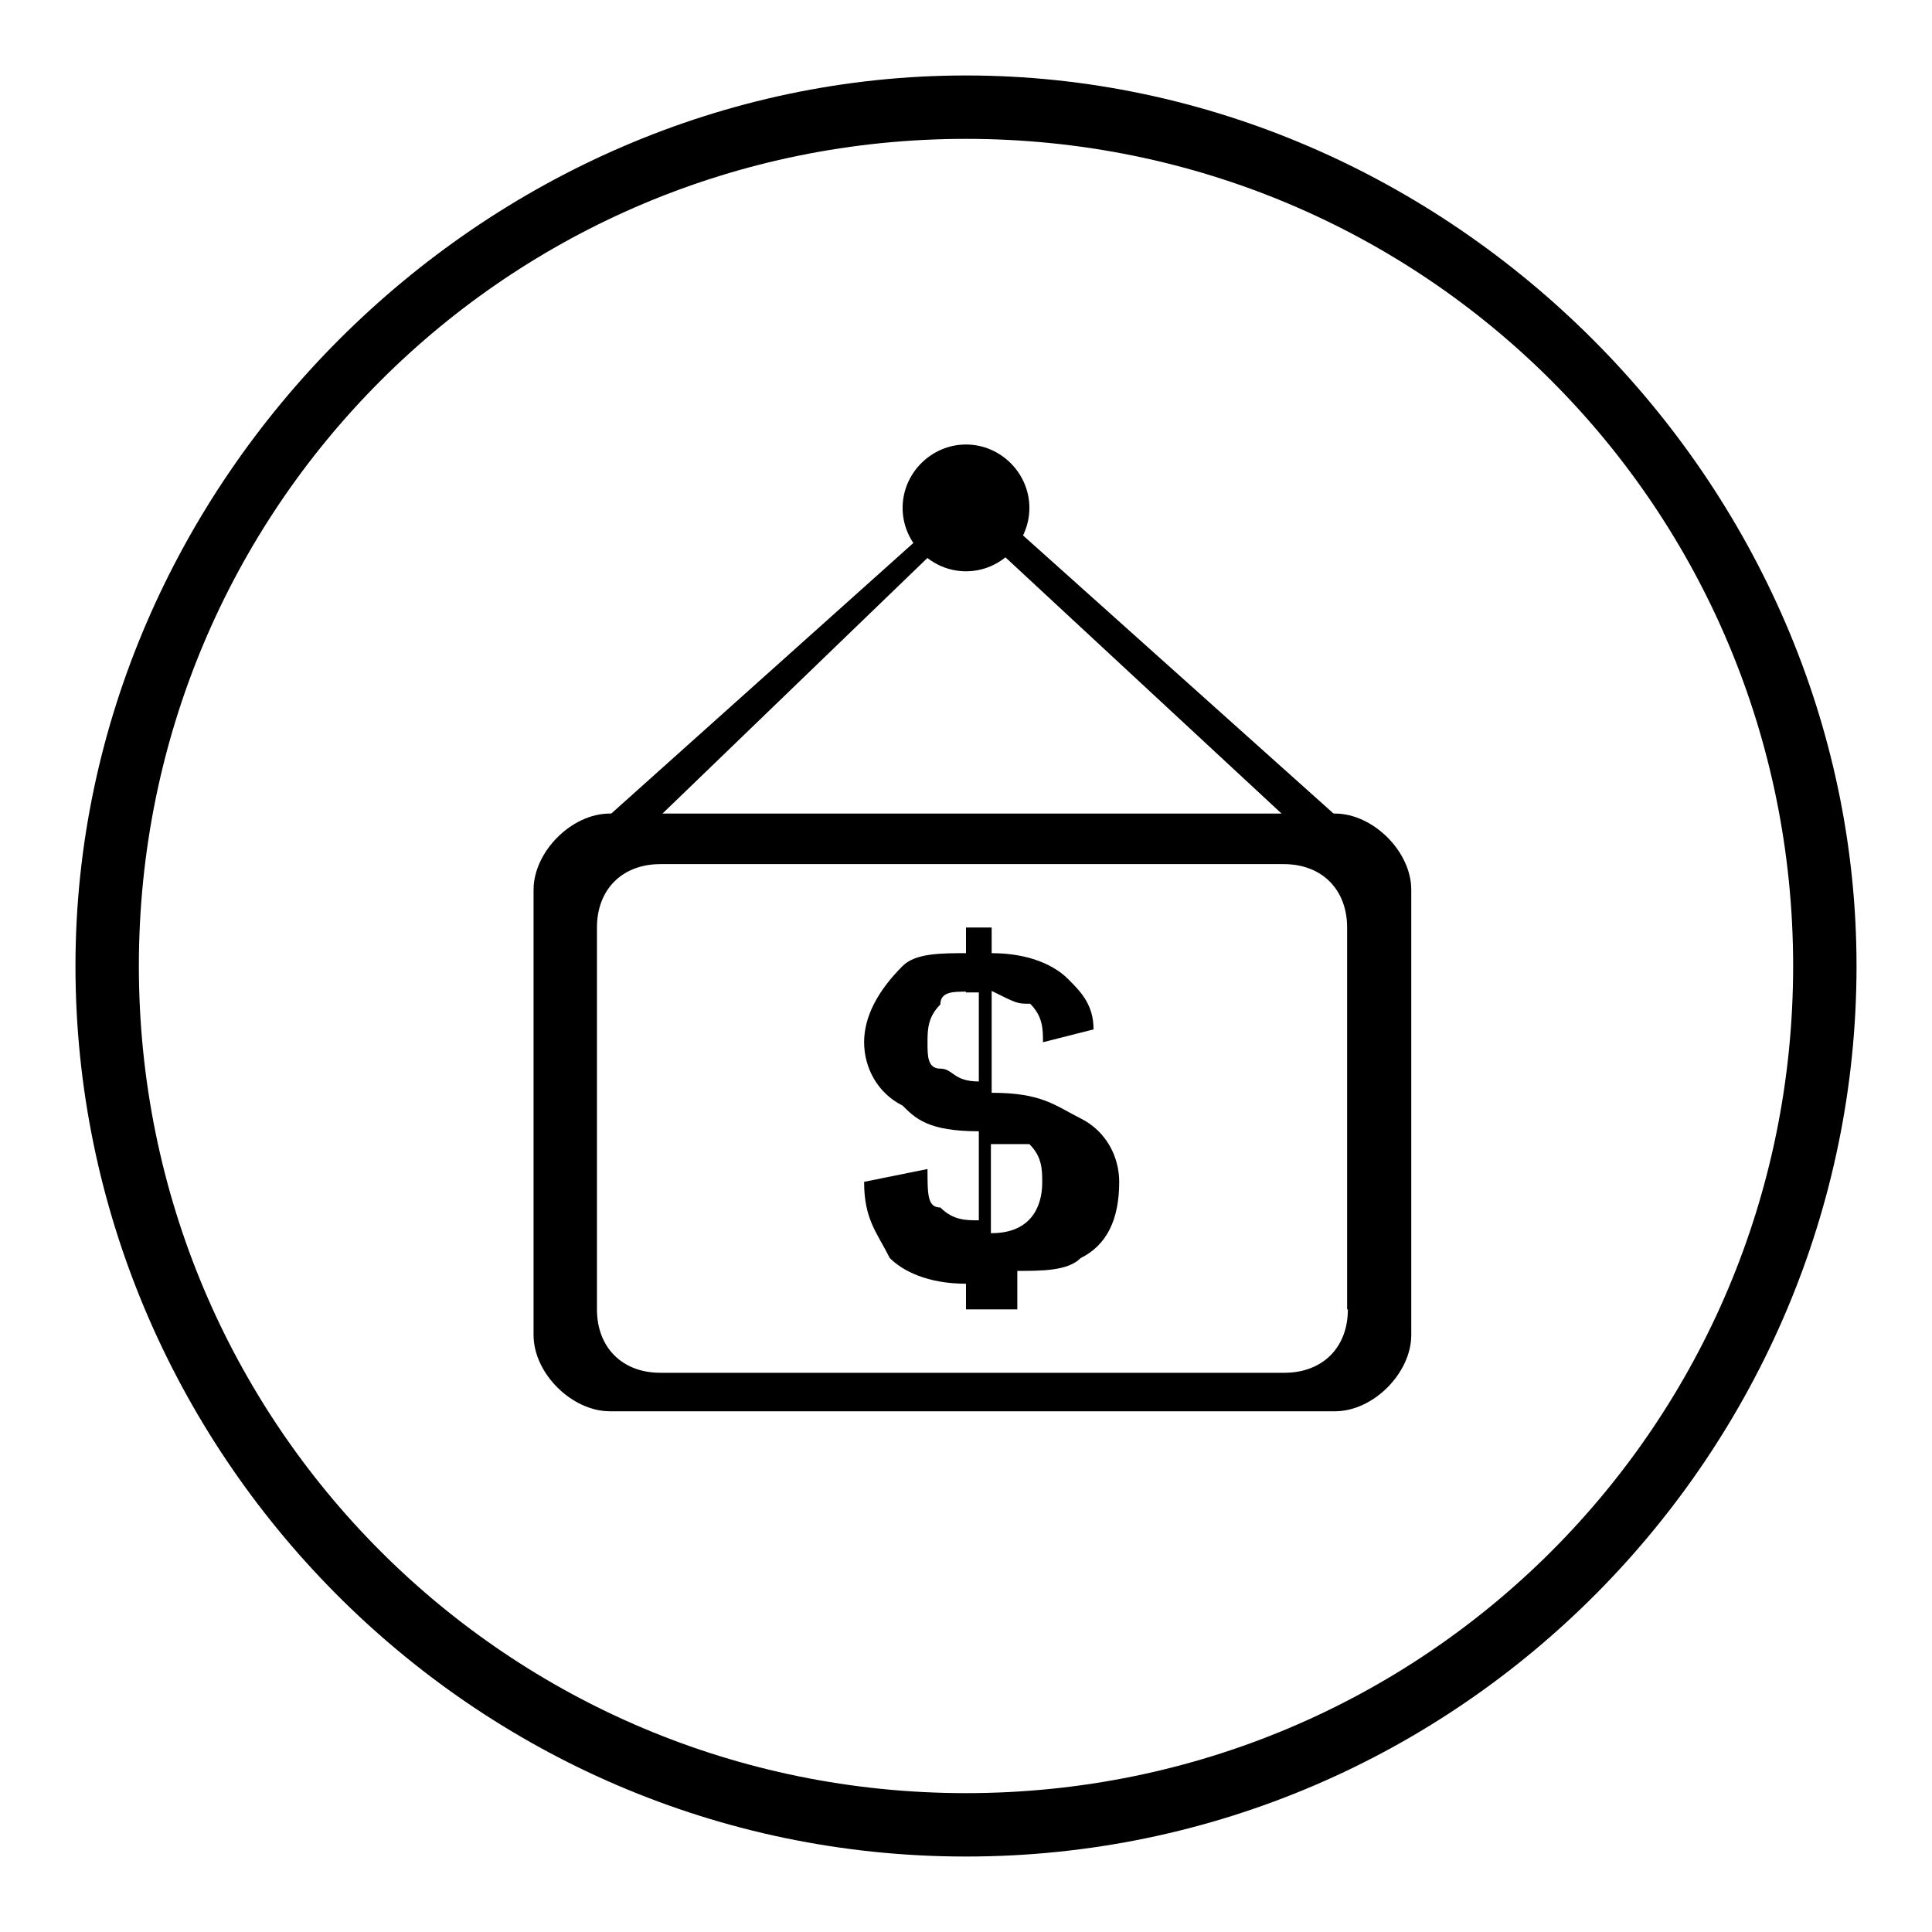
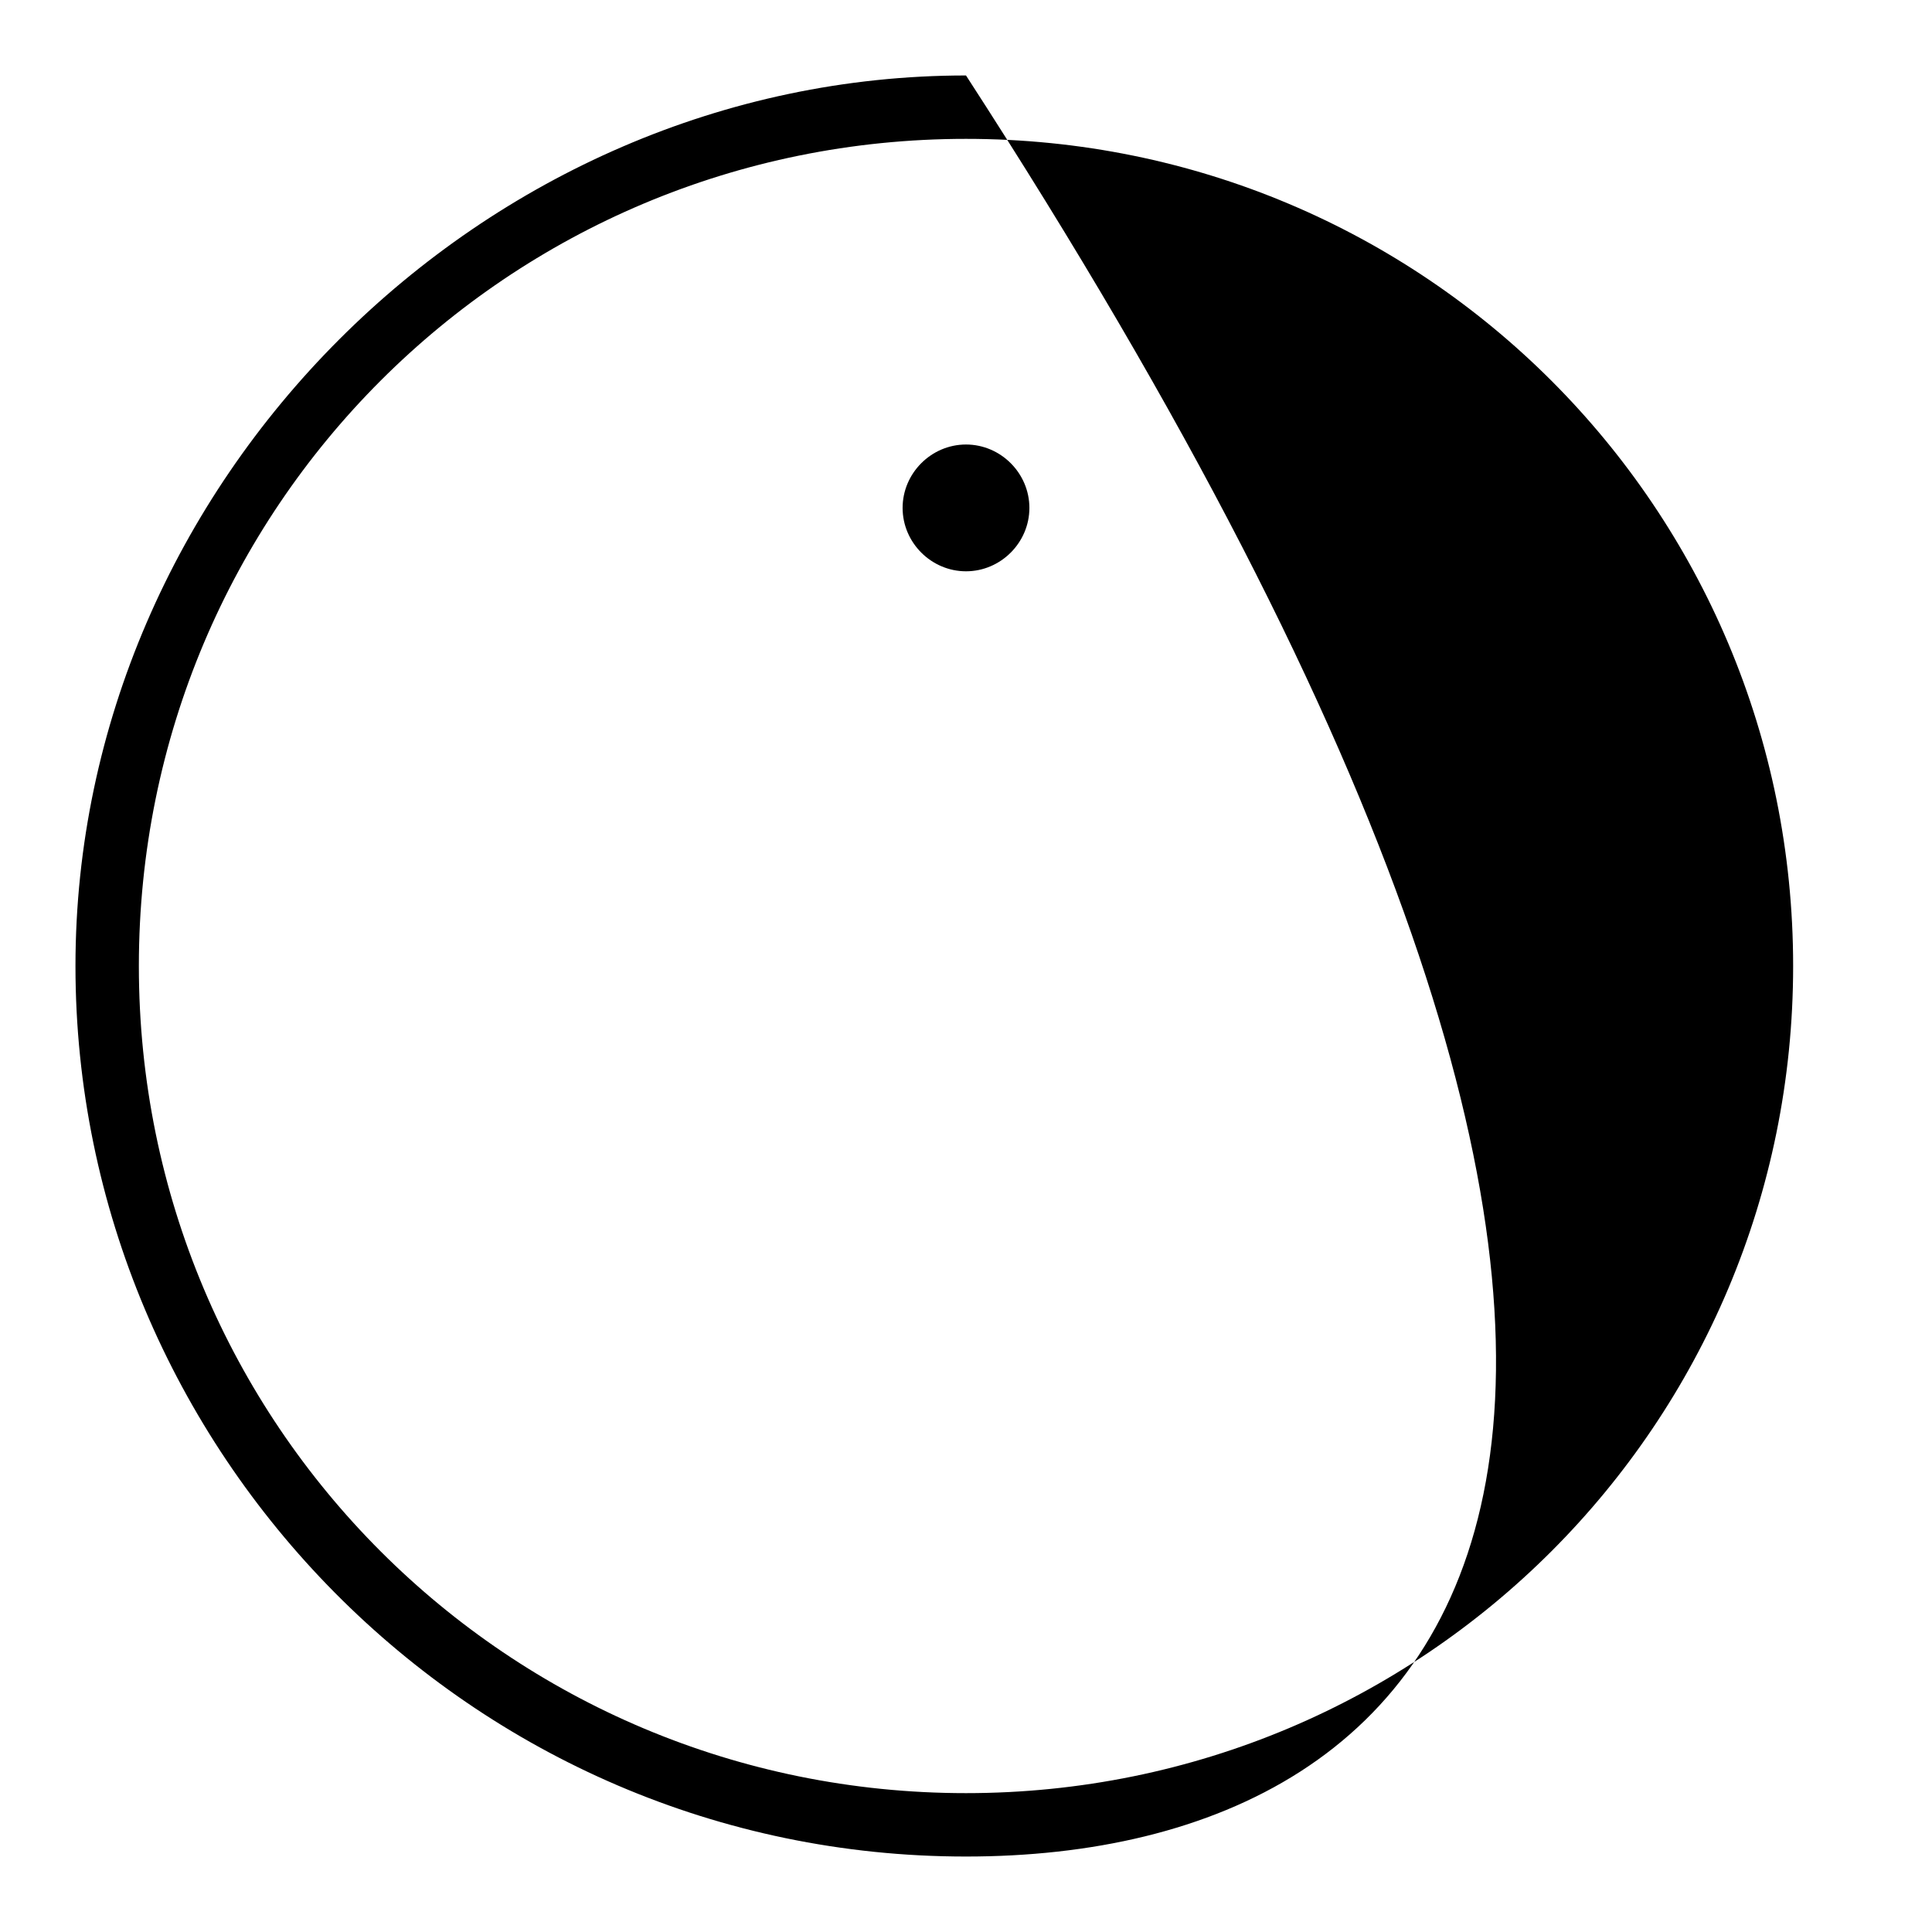
<svg xmlns="http://www.w3.org/2000/svg" version="1.1" x="0px" y="0px" viewBox="0 0 256 256" enable-background="new 0 0 256 256" xml:space="preserve">
  <g>
    <g>
-       <path fill="#000000" d="M128,246c-65.7,0-118-53.9-118-118C10,63.9,63.9,10,128,10c64.1,0,118,53.9,118,118C246,192.1,193.7,246,128,246z M128,18.4C67.3,18.4,18.4,67.3,18.4,128c0,60.7,48.9,109.6,109.6,109.6c60.7,0,109.6-48.9,109.6-109.6C237.6,67.3,188.7,18.4,128,18.4z" />
-       <path fill="#000000" d="M128,170.1c-5.1,0-8.4-1.7-10.1-3.4c-1.7-3.4-3.4-5.1-3.4-10.1l8.4-1.7c0,3.4,0,5.1,1.7,5.1c1.7,1.7,3.4,1.7,5.1,1.7v-11.8c-6.7,0-8.4-1.7-10.1-3.4c-3.4-1.7-5.1-5.1-5.1-8.4s1.7-6.7,5.1-10.1c1.7-1.7,5.1-1.7,8.4-1.7v-3.4h3.4v3.4c5.1,0,8.4,1.7,10.1,3.4c1.7,1.7,3.4,3.4,3.4,6.7l-6.7,1.7c0-1.7,0-3.4-1.7-5.1c-1.7,0-1.7,0-5.1-1.7v13.5c6.7,0,8.4,1.7,11.8,3.4s5.1,5.1,5.1,8.4c0,5.1-1.7,8.4-5.1,10.1c-1.7,1.7-5.1,1.7-8.4,1.7v5.1H128V170.1z M128,131.4c-1.7,0-3.4,0-3.4,1.7c-1.7,1.7-1.7,3.4-1.7,5.1c0,1.7,0,3.4,1.7,3.4c1.7,0,1.7,1.7,5.1,1.7v-11.8H128z M131.4,163.4c5.1,0,6.7-3.4,6.7-6.7c0-1.7,0-3.4-1.7-5.1c0,0-1.7,0-5.1,0V163.4z" />
-       <path fill="#000000" d="M176.9,107.8H80.8c-5.1,0-10.1,5.1-10.1,10.1v59c0,5.1,5.1,10.1,10.1,10.1h96.1c5.1,0,10.1-5.1,10.1-10.1v-59C187,112.8,181.9,107.8,176.9,107.8z M178.6,173.5c0,5.1-3.4,8.4-8.4,8.4H87.5c-5.1,0-8.4-3.4-8.4-8.4v-50.6c0-5.1,3.4-8.4,8.4-8.4h82.6c5.1,0,8.4,3.4,8.4,8.4V173.5z" />
-       <path fill="#000000" d="M178.6,109.5l-48.9-43.8l-1.7,1.7v-1.7l-48.9,43.8l3.4,3.4L128,69l47.2,43.8L178.6,109.5z" />
+       <path fill="#000000" d="M128,246c-65.7,0-118-53.9-118-118C10,63.9,63.9,10,128,10C246,192.1,193.7,246,128,246z M128,18.4C67.3,18.4,18.4,67.3,18.4,128c0,60.7,48.9,109.6,109.6,109.6c60.7,0,109.6-48.9,109.6-109.6C237.6,67.3,188.7,18.4,128,18.4z" />
      <path fill="#000000" d="M119.6,67.3c0,4.6,3.8,8.4,8.4,8.4c4.6,0,8.4-3.8,8.4-8.4c0-4.6-3.8-8.4-8.4-8.4C123.4,58.9,119.6,62.7,119.6,67.3z" />
    </g>
  </g>
</svg>